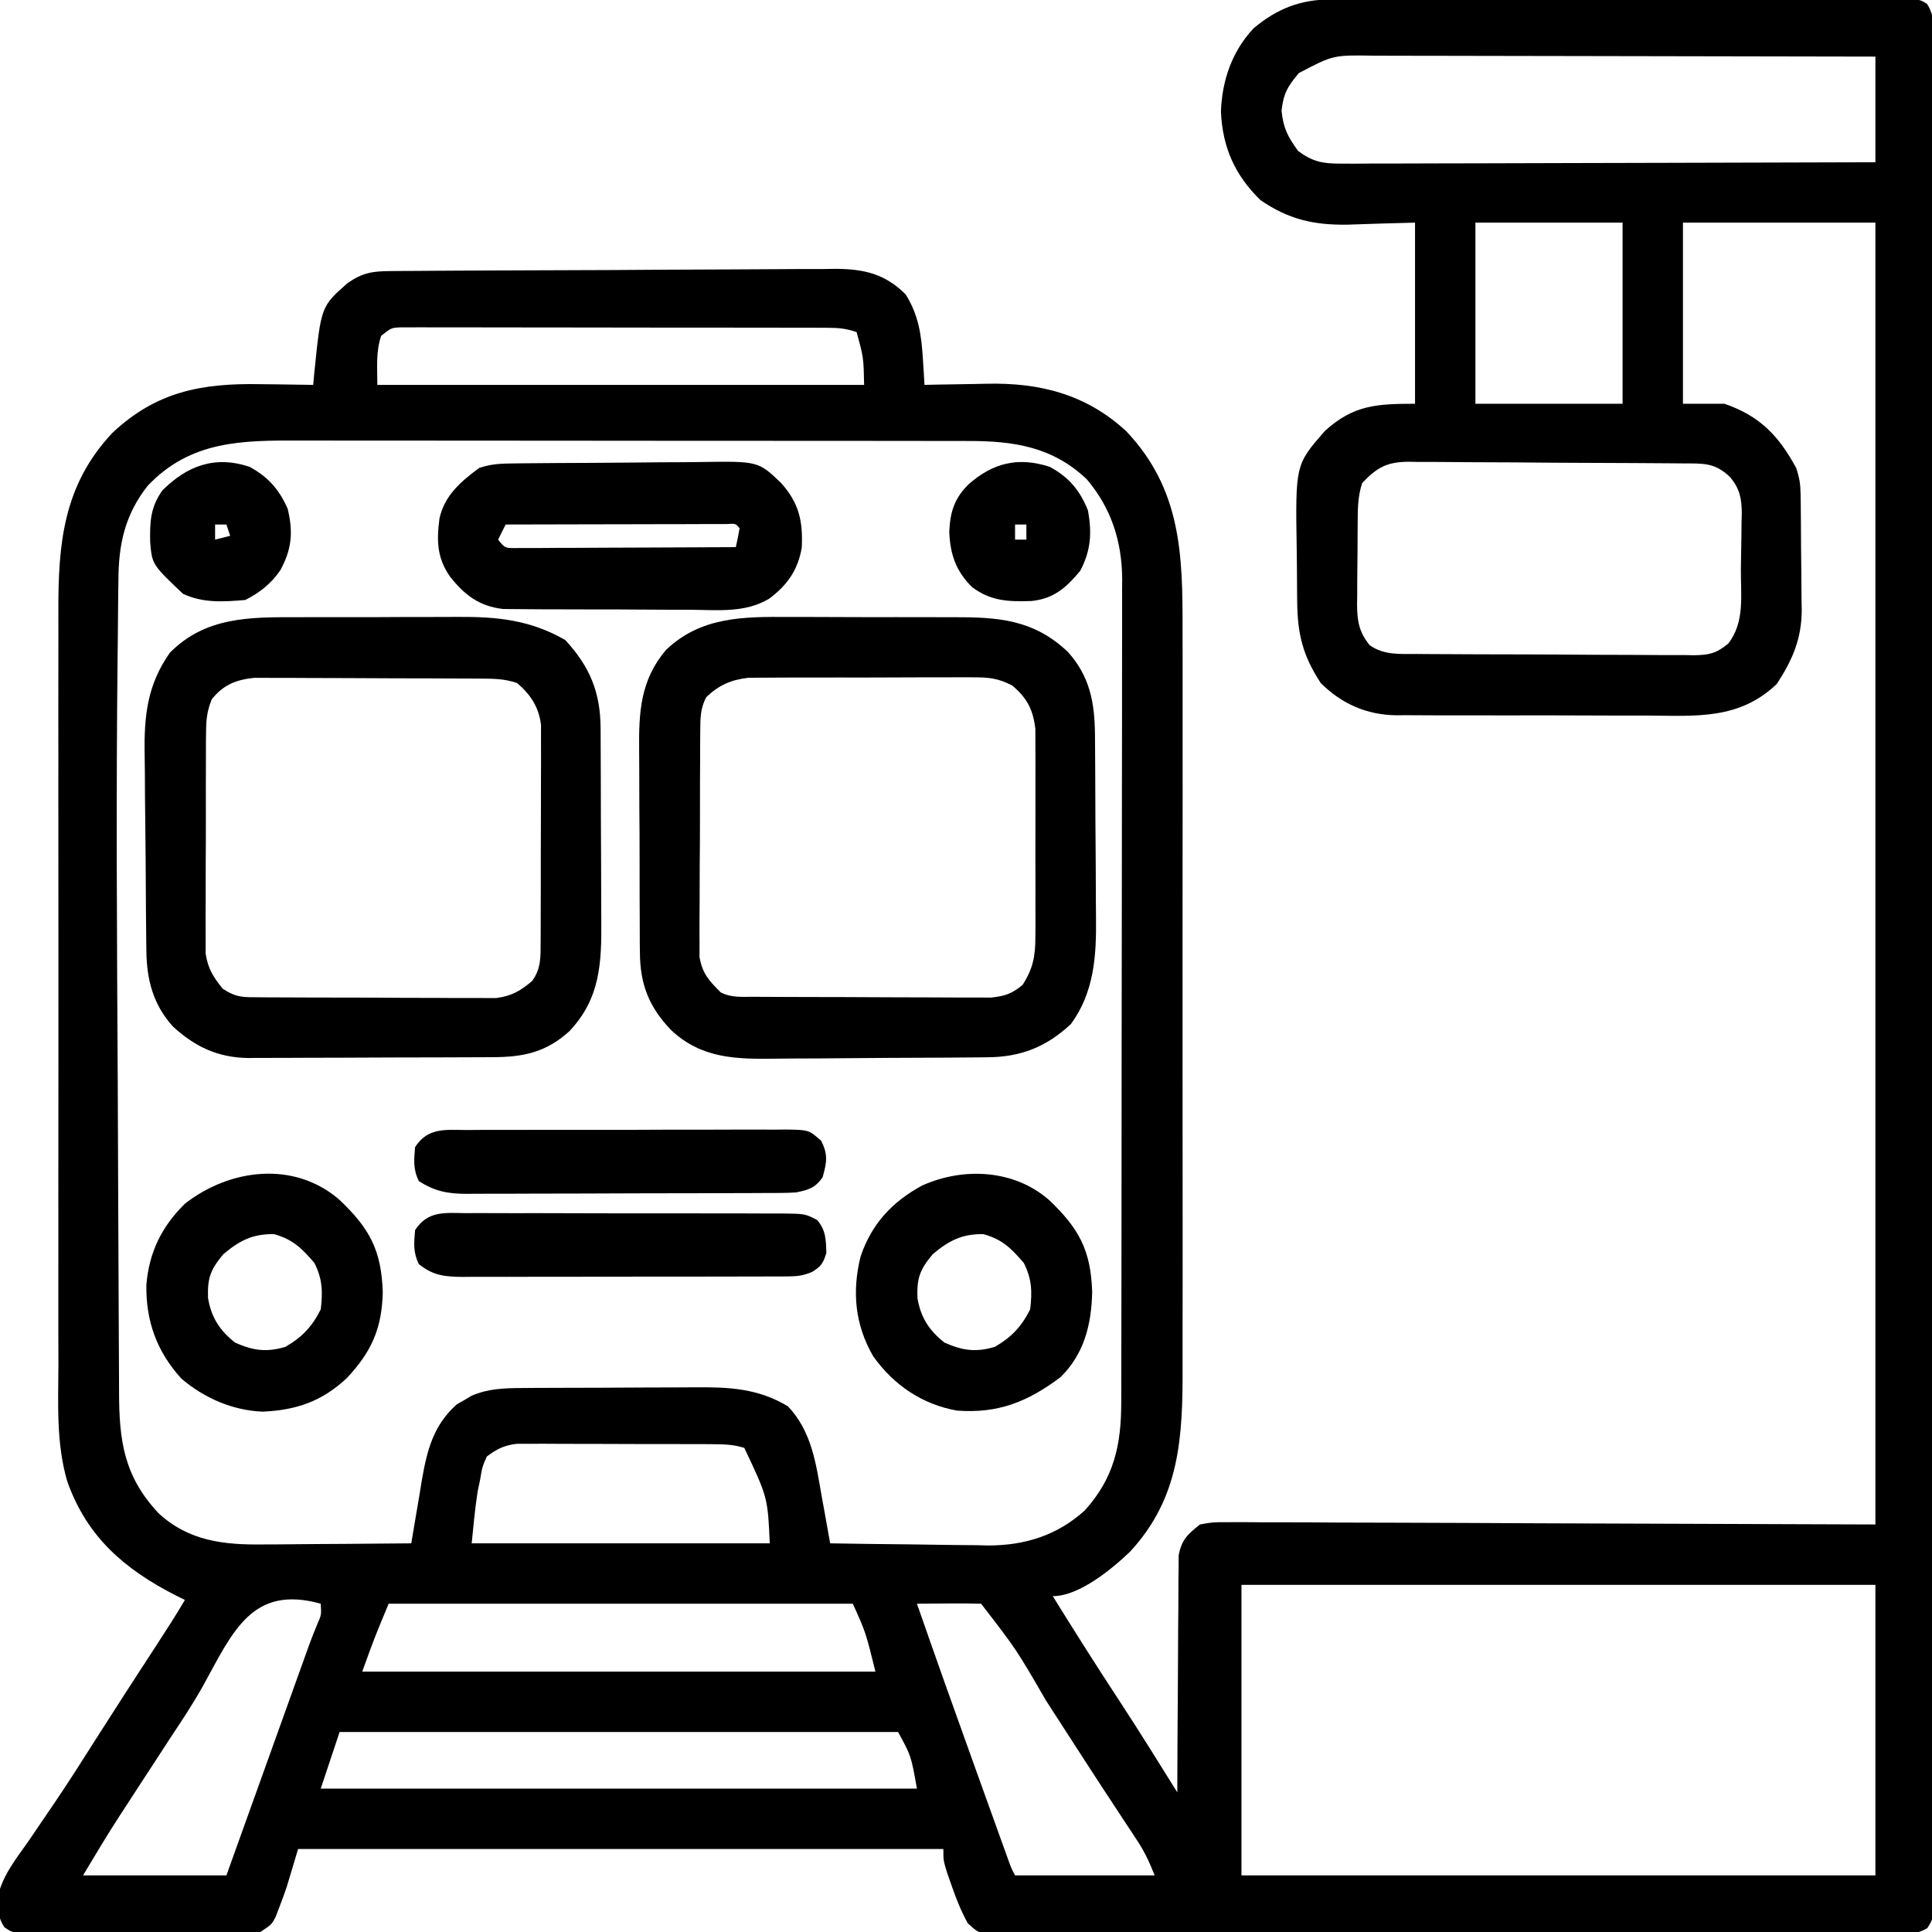
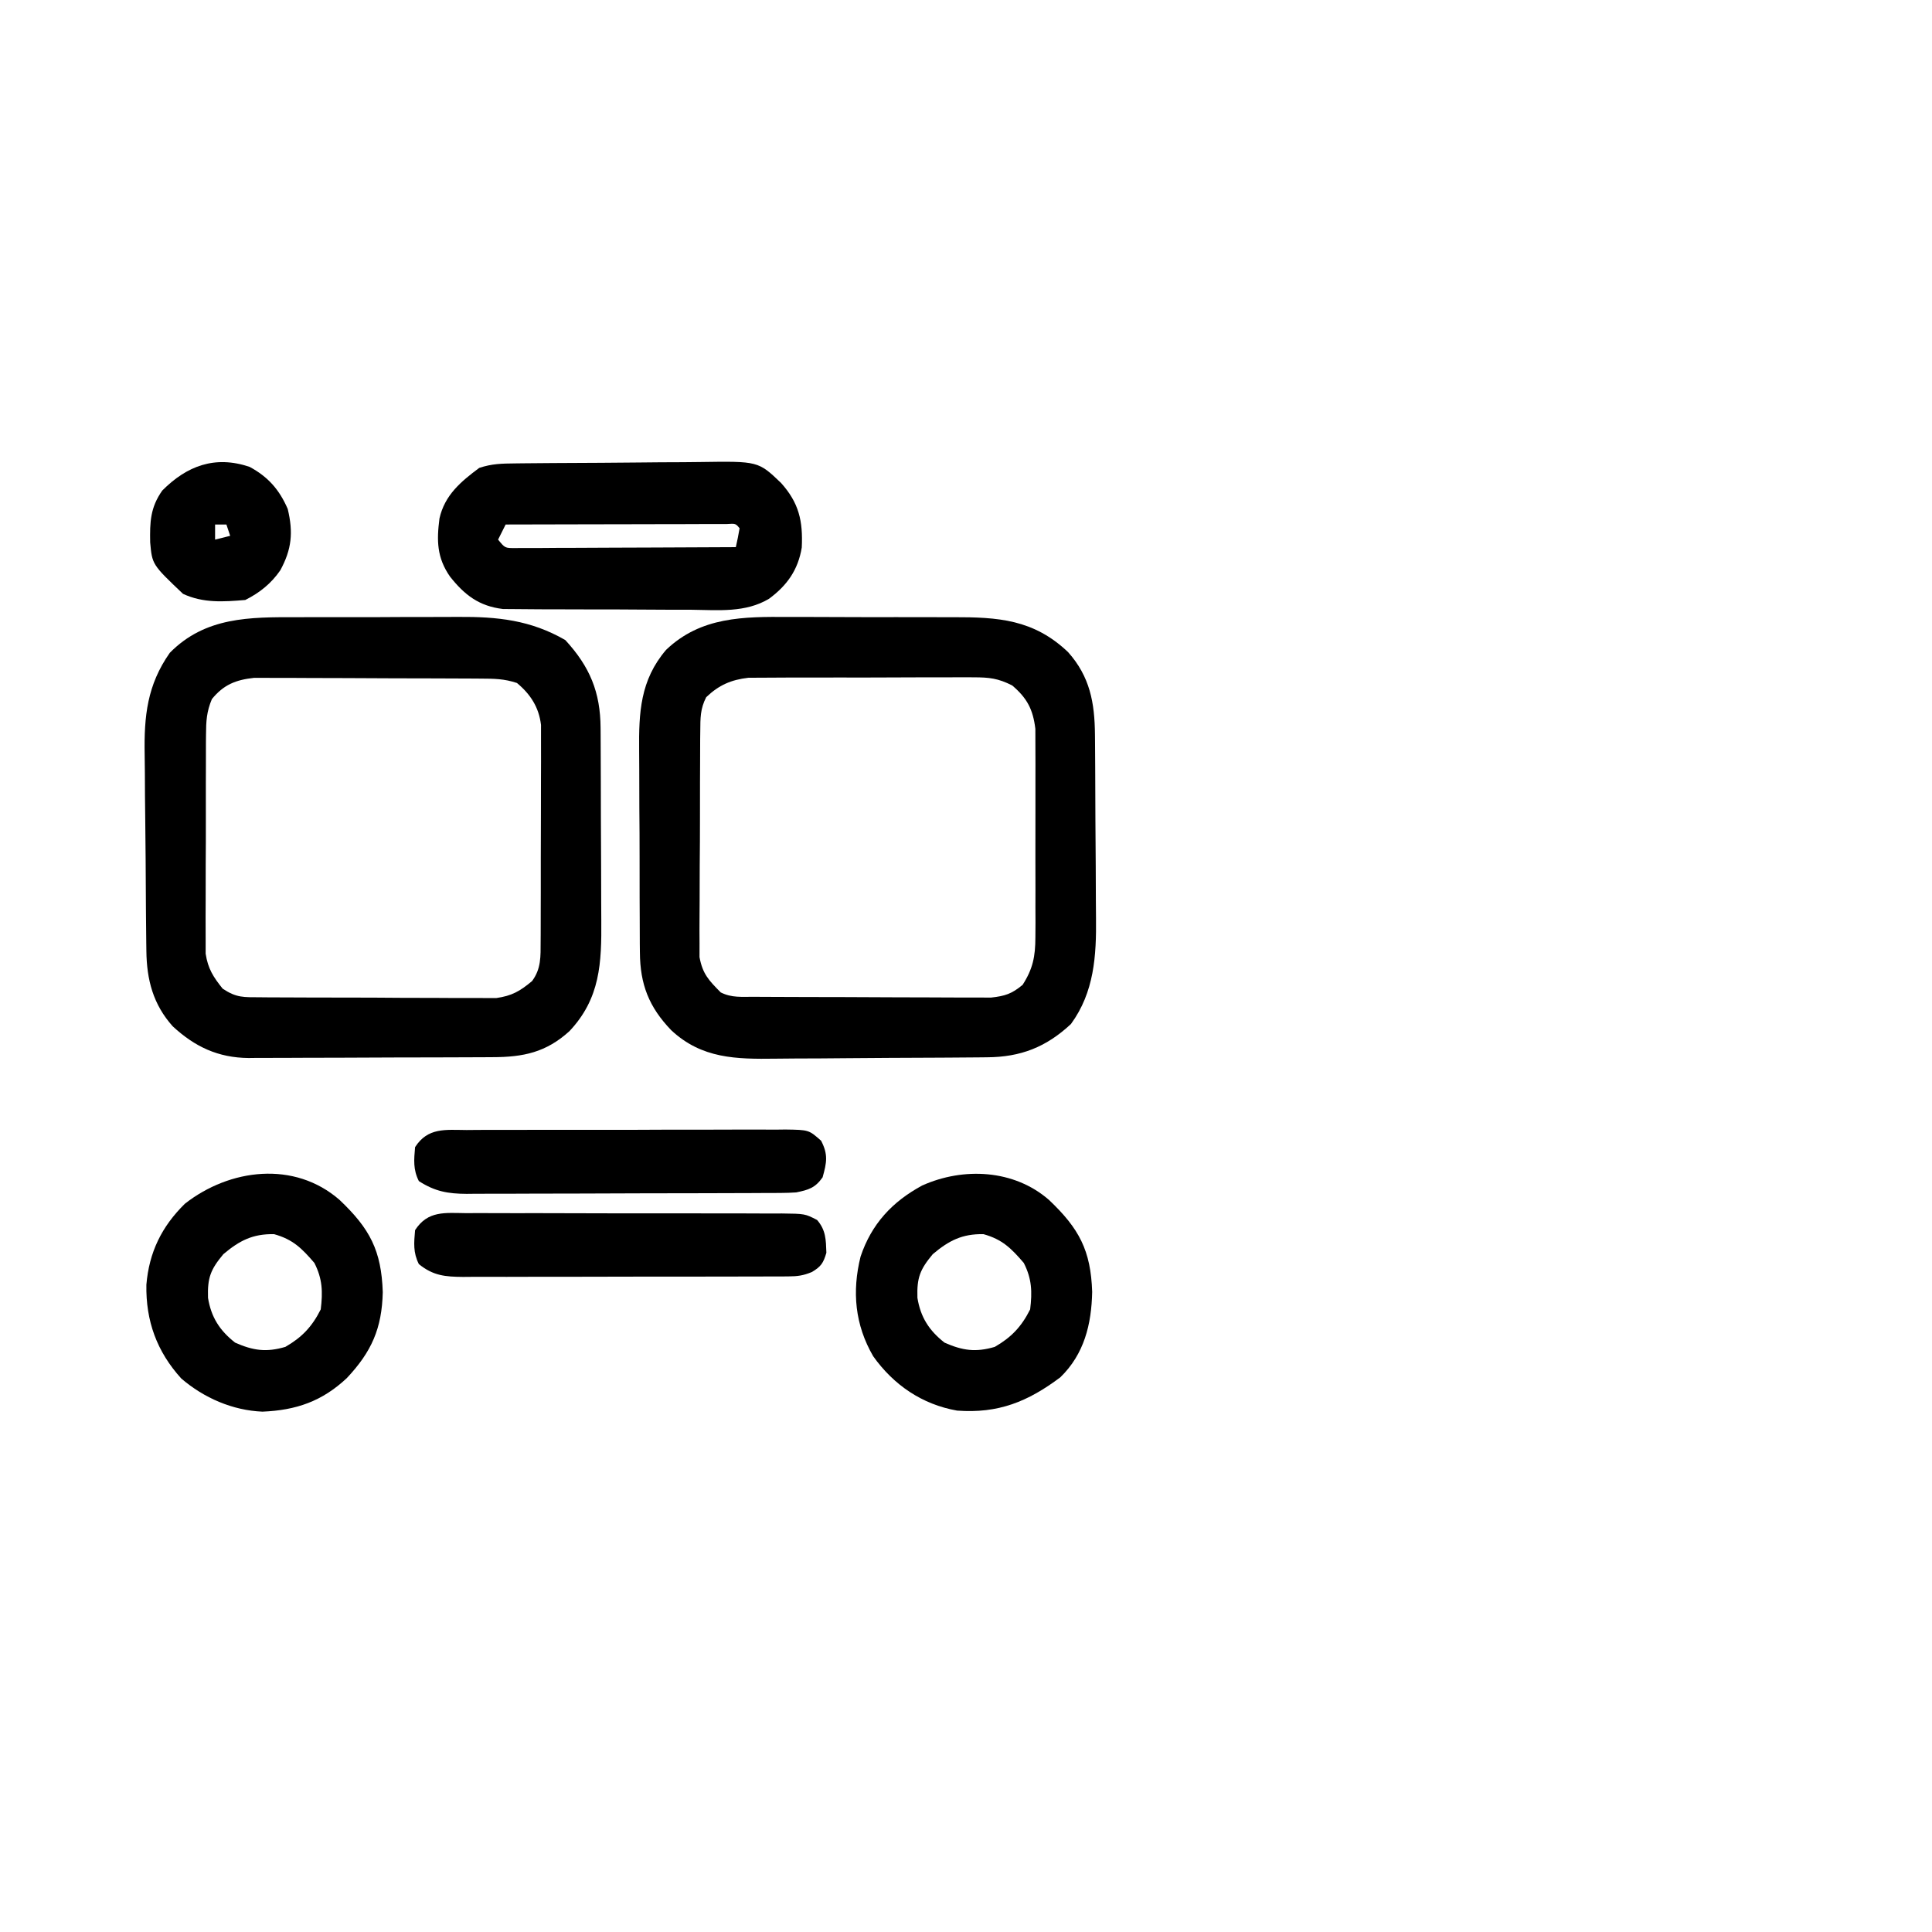
<svg xmlns="http://www.w3.org/2000/svg" version="1.1" width="512" height="512">
-   <path d="M0 0 C0.666 -0.003 1.332 -0.006 2.018 -0.009 C4.255 -0.018 6.491 -0.019 8.727 -0.021 C10.329 -0.025 11.93 -0.03 13.532 -0.036 C17.885 -0.049 22.238 -0.055 26.591 -0.06 C29.309 -0.063 32.027 -0.067 34.745 -0.071 C43.243 -0.085 51.742 -0.095 60.241 -0.098 C70.061 -0.103 79.881 -0.121 89.702 -0.149 C97.287 -0.171 104.873 -0.181 112.459 -0.182 C116.992 -0.184 121.525 -0.189 126.059 -0.207 C130.32 -0.224 134.582 -0.226 138.843 -0.217 C140.41 -0.216 141.976 -0.221 143.542 -0.231 C145.676 -0.243 147.809 -0.238 149.943 -0.227 C151.138 -0.229 152.333 -0.23 153.565 -0.231 C156.471 0.14 156.471 0.14 158.129 1.147 C160.265 4.319 159.881 7.709 159.849 11.404 C159.855 12.689 159.855 12.689 159.862 14 C159.873 16.897 159.863 19.794 159.852 22.691 C159.856 24.778 159.86 26.866 159.866 28.954 C159.879 34.71 159.873 40.467 159.863 46.223 C159.857 52.424 159.867 58.624 159.875 64.825 C159.888 76.276 159.887 87.728 159.879 99.179 C159.871 109.757 159.869 120.335 159.873 130.912 C159.873 131.964 159.873 131.964 159.873 133.036 C159.874 135.881 159.875 138.726 159.876 141.57 C159.886 168.273 159.877 194.975 159.861 221.677 C159.847 245.415 159.848 269.154 159.862 292.892 C159.878 319.545 159.885 346.197 159.876 372.85 C159.875 375.689 159.874 378.529 159.873 381.369 C159.872 382.417 159.872 382.417 159.872 383.487 C159.869 394.06 159.873 404.633 159.88 415.206 C159.889 427.224 159.886 439.242 159.87 451.26 C159.862 457.397 159.859 463.534 159.869 469.671 C159.878 475.282 159.873 480.892 159.857 486.503 C159.854 488.54 159.856 490.577 159.863 492.614 C159.872 495.368 159.863 498.123 159.849 500.877 C159.859 502.082 159.859 502.082 159.87 503.311 C159.816 508.594 159.816 508.594 158.214 511.133 C156.057 512.38 154.699 512.518 152.209 512.524 C151.335 512.533 150.46 512.542 149.559 512.551 C148.118 512.543 148.118 512.543 146.646 512.535 C145.626 512.541 144.605 512.547 143.554 512.553 C140.117 512.57 136.681 512.565 133.245 512.56 C130.788 512.568 128.331 512.576 125.874 512.586 C119.883 512.606 113.893 512.612 107.902 512.61 C103.034 512.609 98.165 512.612 93.297 512.62 C91.896 512.622 90.495 512.624 89.093 512.626 C88.047 512.628 88.047 512.628 86.98 512.629 C73.786 512.648 60.591 512.647 47.396 512.64 C35.319 512.635 23.243 512.656 11.166 512.689 C-1.228 512.722 -13.622 512.738 -26.016 512.733 C-32.977 512.731 -39.938 512.736 -46.898 512.761 C-53.443 512.784 -59.987 512.781 -66.531 512.761 C-68.937 512.757 -71.343 512.763 -73.748 512.777 C-77.025 512.795 -80.3 512.782 -83.577 512.762 C-84.536 512.774 -85.495 512.787 -86.483 512.8 C-92.905 512.713 -92.905 512.713 -96.058 509.817 C-97.813 506.622 -99.093 503.463 -100.279 500.015 C-100.921 498.186 -100.921 498.186 -101.576 496.32 C-102.529 493.14 -102.529 493.14 -102.529 490.14 C-158.959 490.14 -215.389 490.14 -273.529 490.14 C-274.519 493.44 -275.509 496.74 -276.529 500.14 C-277.162 501.985 -277.82 503.823 -278.529 505.64 C-278.993 506.862 -278.993 506.862 -279.466 508.109 C-280.529 510.14 -280.529 510.14 -283.529 512.14 C-286.375 512.401 -286.375 512.401 -289.88 512.415 C-291.192 512.425 -292.503 512.434 -293.854 512.444 C-295.287 512.444 -296.721 512.443 -298.154 512.441 C-299.622 512.445 -301.09 512.449 -302.558 512.454 C-305.635 512.462 -308.712 512.461 -311.788 512.456 C-315.733 512.45 -319.677 512.467 -323.622 512.49 C-326.653 512.505 -329.685 512.506 -332.717 512.503 C-334.171 512.503 -335.626 512.509 -337.08 512.519 C-339.113 512.531 -341.145 512.522 -343.177 512.513 C-344.912 512.514 -344.912 512.514 -346.682 512.515 C-349.529 512.14 -349.529 512.14 -351.385 510.863 C-353.09 508.296 -353.207 505.8 -353.095 502.781 C-351.896 497.193 -348.26 492.748 -345.029 488.14 C-344.252 487 -343.478 485.858 -342.705 484.714 C-341.11 482.352 -339.506 479.996 -337.898 477.643 C-334.238 472.262 -330.764 466.761 -327.279 461.265 C-321.766 452.619 -316.211 444.001 -310.6 435.418 C-308.172 431.698 -305.776 427.975 -303.529 424.14 C-304.363 423.728 -305.197 423.315 -306.056 422.89 C-319.539 415.971 -329.45 407.495 -334.696 392.751 C-337.682 382.584 -337.087 372.069 -337.046 361.564 C-337.052 359.189 -337.059 356.814 -337.068 354.44 C-337.086 348.02 -337.079 341.601 -337.066 335.182 C-337.059 331.165 -337.06 327.149 -337.064 323.133 C-337.065 322.464 -337.065 321.795 -337.066 321.106 C-337.067 319.747 -337.068 318.387 -337.07 317.028 C-337.081 304.313 -337.068 291.598 -337.046 278.883 C-337.029 267.998 -337.032 257.113 -337.05 246.228 C-337.072 233.555 -337.08 220.883 -337.068 208.21 C-337.066 206.856 -337.065 205.502 -337.064 204.148 C-337.063 203.482 -337.063 202.816 -337.062 202.13 C-337.059 197.46 -337.065 192.79 -337.074 188.12 C-337.085 181.823 -337.077 175.526 -337.054 169.229 C-337.049 166.925 -337.05 164.621 -337.059 162.317 C-337.122 144.226 -335.776 128.753 -322.779 114.89 C-311.075 103.876 -299.049 101.65 -283.404 101.953 C-282.052 101.968 -280.701 101.982 -279.349 101.994 C-276.075 102.029 -272.802 102.078 -269.529 102.14 C-269.431 101.078 -269.333 100.016 -269.232 98.922 C-267.447 81.37 -267.447 81.37 -260.466 75.203 C-256.527 72.437 -253.874 72.013 -249.179 71.98 C-248.069 71.97 -246.959 71.96 -245.815 71.949 C-244.596 71.944 -243.378 71.938 -242.122 71.932 C-240.839 71.922 -239.556 71.912 -238.233 71.902 C-233.975 71.871 -229.717 71.85 -225.458 71.832 C-224.733 71.829 -224.008 71.825 -223.261 71.822 C-216.416 71.791 -209.571 71.764 -202.725 71.747 C-193.982 71.726 -185.239 71.684 -176.496 71.614 C-170.343 71.567 -164.189 71.542 -158.035 71.535 C-154.363 71.53 -150.691 71.515 -147.02 71.475 C-142.917 71.432 -138.815 71.436 -134.712 71.443 C-132.902 71.413 -132.902 71.413 -131.055 71.383 C-123.486 71.448 -118.044 72.694 -112.529 78.14 C-109.053 83.69 -108.33 89.011 -107.935 95.484 C-107.816 97.359 -107.816 97.359 -107.695 99.271 C-107.64 100.218 -107.585 101.165 -107.529 102.14 C-106.678 102.119 -105.826 102.099 -104.949 102.077 C-101.738 102.008 -98.527 101.958 -95.316 101.921 C-93.936 101.901 -92.556 101.874 -91.176 101.839 C-77.035 101.489 -64.703 104.605 -54.079 114.398 C-39.505 129.768 -39.081 147.064 -39.141 167.144 C-39.136 169.47 -39.131 171.795 -39.125 174.121 C-39.111 180.41 -39.116 186.699 -39.126 192.988 C-39.133 198.916 -39.127 204.844 -39.123 210.771 C-39.114 223.228 -39.124 235.685 -39.14 248.142 C-39.154 258.806 -39.151 269.47 -39.138 280.134 C-39.121 292.548 -39.115 304.962 -39.124 317.375 C-39.129 323.936 -39.13 330.496 -39.12 337.056 C-39.111 343.226 -39.117 349.396 -39.134 355.566 C-39.138 357.823 -39.137 360.08 -39.131 362.337 C-39.081 380.871 -39.787 397.071 -53.091 411.39 C-57.909 415.981 -66.535 423.14 -73.529 423.14 C-67.645 432.65 -61.661 442.084 -55.524 451.432 C-50.403 459.258 -45.469 467.2 -40.529 475.14 C-40.527 473.917 -40.527 473.917 -40.524 472.668 C-40.507 464.973 -40.465 457.279 -40.397 449.584 C-40.362 445.628 -40.337 441.672 -40.333 437.716 C-40.329 433.896 -40.3 430.078 -40.255 426.259 C-40.242 424.803 -40.238 423.348 -40.243 421.892 C-40.247 419.849 -40.221 417.809 -40.188 415.767 C-40.181 414.605 -40.175 413.444 -40.168 412.247 C-39.314 408.096 -37.815 406.776 -34.529 404.14 C-31.118 403.525 -31.118 403.525 -27.132 403.539 C-26.398 403.535 -25.665 403.531 -24.909 403.526 C-22.449 403.518 -19.99 403.546 -17.529 403.573 C-15.737 403.574 -13.944 403.574 -12.151 403.571 C-7.351 403.57 -2.551 403.599 2.25 403.634 C6.754 403.663 11.259 403.664 15.764 403.667 C28.937 403.694 42.11 403.763 55.284 403.828 C99.432 403.983 99.432 403.983 144.471 404.14 C144.471 290.29 144.471 176.44 144.471 59.14 C127.641 59.14 110.811 59.14 93.471 59.14 C93.471 74.98 93.471 90.82 93.471 107.14 C97.101 107.14 100.731 107.14 104.471 107.14 C113.828 110.379 118.79 115.533 123.471 124.14 C124.366 126.825 124.61 128.435 124.648 131.194 C124.661 132.005 124.674 132.817 124.687 133.653 C124.698 134.966 124.698 134.966 124.71 136.305 C124.718 137.211 124.726 138.118 124.734 139.052 C124.748 140.973 124.759 142.895 124.766 144.817 C124.778 146.772 124.798 148.727 124.828 150.682 C124.871 153.515 124.887 156.346 124.897 159.18 C124.915 160.042 124.932 160.905 124.95 161.794 C124.923 169.446 122.497 175.042 118.346 181.39 C108.373 190.93 96.966 189.862 83.995 189.769 C81.898 189.77 79.802 189.773 77.705 189.777 C73.326 189.78 68.947 189.765 64.568 189.737 C58.968 189.703 53.369 189.709 47.77 189.728 C43.446 189.739 39.122 189.73 34.798 189.715 C32.734 189.709 30.669 189.71 28.605 189.716 C25.717 189.722 22.83 189.701 19.942 189.674 C18.676 189.684 18.676 189.684 17.384 189.694 C9.633 189.57 2.991 186.66 -2.529 181.14 C-7.341 173.766 -8.688 168.124 -8.767 159.351 C-8.775 158.493 -8.783 157.634 -8.791 156.75 C-8.805 154.933 -8.816 153.115 -8.824 151.298 C-8.835 149.454 -8.856 147.609 -8.885 145.765 C-9.246 123.278 -9.246 123.278 -1.341 114.265 C6.145 107.542 12.086 107.14 22.471 107.14 C22.471 91.3 22.471 75.46 22.471 59.14 C13.467 59.376 13.467 59.376 4.464 59.681 C-4.447 59.797 -11.134 58.259 -18.529 53.14 C-25.3 46.517 -28.538 39.188 -28.966 29.765 C-28.7 21.503 -26.03 13.711 -20.31 7.64 C-14.187 2.484 -7.948 0.02 0 0 Z M-8.341 19.515 C-11.288 23.052 -12.383 24.85 -12.904 29.453 C-12.422 34.192 -11.291 36.259 -8.529 40.14 C-4.723 42.976 -2.012 43.513 2.691 43.501 C3.943 43.505 5.196 43.509 6.486 43.514 C7.865 43.503 9.245 43.492 10.625 43.481 C12.084 43.48 13.543 43.481 15.001 43.482 C18.956 43.483 22.91 43.466 26.864 43.445 C30.998 43.426 35.133 43.424 39.268 43.421 C47.095 43.411 54.921 43.387 62.748 43.356 C71.66 43.323 80.571 43.306 89.483 43.291 C107.813 43.26 126.142 43.205 144.471 43.14 C144.471 33.9 144.471 24.66 144.471 15.14 C125.947 15.095 107.423 15.058 88.899 15.037 C80.298 15.027 71.697 15.012 63.096 14.99 C55.598 14.97 48.1 14.957 40.602 14.952 C36.633 14.95 32.664 14.944 28.694 14.929 C24.956 14.915 21.217 14.911 17.478 14.914 C15.458 14.913 13.438 14.903 11.417 14.892 C0.78 14.722 0.78 14.722 -8.341 19.515 Z M38.471 59.14 C38.471 74.98 38.471 90.82 38.471 107.14 C51.341 107.14 64.211 107.14 77.471 107.14 C77.471 91.3 77.471 75.46 77.471 59.14 C64.601 59.14 51.731 59.14 38.471 59.14 Z M-251.529 89.14 C-252.951 93.538 -252.529 97.361 -252.529 102.14 C-209.959 102.14 -167.389 102.14 -123.529 102.14 C-123.67 94.9 -123.67 94.9 -125.529 88.14 C-128.468 87.161 -130.363 87.013 -133.425 87.007 C-134.939 87 -134.939 87 -136.484 86.994 C-138.144 86.994 -138.144 86.994 -139.837 86.995 C-141.003 86.992 -142.169 86.988 -143.371 86.985 C-147.236 86.975 -151.101 86.974 -154.966 86.972 C-156.968 86.97 -158.971 86.968 -160.973 86.965 C-167.269 86.957 -173.564 86.954 -179.86 86.955 C-186.358 86.956 -192.855 86.945 -199.353 86.929 C-204.93 86.916 -210.507 86.911 -216.084 86.912 C-219.416 86.912 -222.748 86.908 -226.08 86.898 C-229.793 86.889 -233.507 86.891 -237.22 86.898 C-238.327 86.892 -239.433 86.886 -240.573 86.88 C-242.088 86.887 -242.088 86.887 -243.632 86.893 C-244.95 86.892 -244.95 86.892 -246.294 86.892 C-248.814 86.999 -248.814 86.999 -251.529 89.14 Z M-313.404 128.89 C-319.427 136.541 -321.127 144.406 -321.147 153.966 C-321.164 155.027 -321.181 156.089 -321.199 157.183 C-321.251 160.769 -321.273 164.355 -321.294 167.941 C-321.315 169.89 -321.337 171.838 -321.359 173.786 C-321.789 211.561 -321.532 249.346 -321.325 287.122 C-321.281 295.409 -321.253 303.696 -321.228 311.983 C-321.203 320.091 -321.166 328.2 -321.121 336.308 C-321.094 341.101 -321.072 345.894 -321.062 350.688 C-321.052 355.148 -321.028 359.608 -320.993 364.068 C-320.982 365.694 -320.977 367.321 -320.977 368.948 C-320.974 381.917 -319.688 391.373 -310.529 401.14 C-302.465 408.61 -293.083 409.587 -282.494 409.433 C-281.374 409.429 -280.255 409.425 -279.102 409.421 C-275.556 409.404 -272.011 409.366 -268.466 409.328 C-266.05 409.313 -263.634 409.299 -261.218 409.287 C-255.321 409.254 -249.425 409.204 -243.529 409.14 C-243.403 408.364 -243.278 407.588 -243.149 406.789 C-242.565 403.236 -241.953 399.689 -241.341 396.14 C-241.145 394.92 -240.948 393.699 -240.745 392.441 C-239.335 384.413 -237.696 377.858 -231.466 372.301 C-230.827 371.938 -230.187 371.576 -229.529 371.203 C-228.57 370.633 -228.57 370.633 -227.591 370.051 C-223.221 368.122 -218.86 368.008 -214.137 367.979 C-212.865 367.97 -211.593 367.96 -210.283 367.95 C-208.901 367.945 -207.52 367.941 -206.138 367.937 C-205.086 367.933 -205.086 367.933 -204.013 367.929 C-200.3 367.914 -196.588 367.905 -192.875 367.9 C-189.061 367.895 -185.247 367.871 -181.434 367.842 C-178.482 367.824 -175.531 367.818 -172.58 367.817 C-171.175 367.814 -169.77 367.806 -168.365 367.793 C-159.267 367.713 -151.627 368.081 -143.716 372.828 C-137.414 379.49 -136.301 387.928 -134.779 396.64 C-134.558 397.844 -134.338 399.048 -134.111 400.289 C-133.572 403.238 -133.045 406.188 -132.529 409.14 C-125.485 409.268 -118.442 409.355 -111.398 409.415 C-109.007 409.44 -106.615 409.474 -104.224 409.518 C-100.768 409.579 -97.313 409.607 -93.857 409.629 C-92.803 409.655 -91.75 409.68 -90.664 409.707 C-80.96 409.711 -72.371 407.046 -65.091 400.453 C-57.245 391.822 -55.377 382.949 -55.388 371.685 C-55.385 370.728 -55.382 369.771 -55.379 368.785 C-55.371 365.577 -55.369 362.368 -55.368 359.159 C-55.363 356.859 -55.358 354.56 -55.353 352.26 C-55.339 346.01 -55.333 339.76 -55.328 333.509 C-55.326 329.604 -55.321 325.698 -55.317 321.793 C-55.305 310.971 -55.295 300.149 -55.291 289.327 C-55.291 288.635 -55.291 287.943 -55.29 287.23 C-55.29 286.536 -55.29 285.842 -55.29 285.127 C-55.289 283.721 -55.289 282.316 -55.288 280.91 C-55.288 280.212 -55.288 279.515 -55.288 278.797 C-55.284 267.503 -55.266 256.21 -55.243 244.917 C-55.219 233.312 -55.207 221.706 -55.206 210.101 C-55.205 203.589 -55.199 197.078 -55.181 190.566 C-55.164 184.439 -55.162 178.312 -55.171 172.184 C-55.172 169.939 -55.168 167.694 -55.158 165.448 C-55.145 162.376 -55.151 159.304 -55.161 156.231 C-55.153 155.349 -55.145 154.467 -55.137 153.559 C-55.216 143.577 -58.033 134.795 -64.529 127.14 C-73.581 118.557 -83.816 116.982 -95.972 117.007 C-96.796 117.004 -97.619 117.002 -98.468 117 C-101.215 116.994 -103.961 116.994 -106.708 116.995 C-108.683 116.992 -110.658 116.989 -112.632 116.985 C-117.988 116.976 -123.343 116.974 -128.699 116.973 C-132.047 116.972 -135.396 116.97 -138.744 116.968 C-150.433 116.958 -162.122 116.954 -173.811 116.955 C-184.695 116.956 -195.579 116.945 -206.463 116.929 C-215.818 116.916 -225.173 116.911 -234.528 116.912 C-240.11 116.912 -245.693 116.909 -251.276 116.898 C-256.528 116.889 -261.78 116.889 -267.033 116.896 C-268.955 116.897 -270.878 116.895 -272.801 116.889 C-288.335 116.843 -301.958 116.834 -313.404 128.89 Z M8.471 128.14 C7.261 131.772 7.29 135.131 7.268 138.914 C7.262 139.675 7.257 140.435 7.251 141.219 C7.241 142.828 7.235 144.437 7.231 146.046 C7.221 148.5 7.19 150.952 7.159 153.406 C7.152 154.971 7.147 156.536 7.143 158.101 C7.131 158.832 7.118 159.562 7.106 160.315 C7.125 164.767 7.634 167.658 10.471 171.14 C14.257 173.809 18.479 173.443 22.924 173.447 C24.2 173.459 24.2 173.459 25.503 173.472 C28.314 173.496 31.125 173.505 33.936 173.512 C35.891 173.521 37.847 173.53 39.802 173.539 C43.9 173.555 47.998 173.563 52.096 173.566 C57.347 173.571 62.596 173.609 67.847 173.655 C71.885 173.684 75.923 173.692 79.961 173.693 C81.896 173.697 83.832 173.709 85.768 173.73 C88.475 173.757 91.181 173.752 93.889 173.74 C94.688 173.755 95.486 173.769 96.309 173.785 C100.398 173.731 102.227 173.339 105.445 170.728 C109.93 165.001 108.771 157.937 108.821 150.938 C108.838 149.247 108.865 147.555 108.903 145.864 C108.958 143.419 108.98 140.976 108.995 138.531 C109.029 137.406 109.029 137.406 109.063 136.258 C109.048 132.28 108.536 129.733 106.064 126.679 C101.953 122.654 98.854 122.977 93.353 122.948 C92.514 122.939 91.675 122.931 90.81 122.923 C88.025 122.898 85.241 122.881 82.456 122.867 C81.505 122.862 80.555 122.856 79.575 122.851 C74.543 122.824 69.512 122.805 64.48 122.79 C59.283 122.774 54.087 122.729 48.891 122.678 C44.895 122.644 40.899 122.633 36.903 122.627 C34.987 122.62 33.072 122.605 31.157 122.581 C28.473 122.55 25.791 122.55 23.107 122.557 C22.318 122.541 21.529 122.524 20.717 122.507 C14.989 122.572 12.434 123.976 8.471 128.14 Z M-223.529 386.14 C-224.748 388.952 -224.748 388.952 -225.279 392.203 C-225.5 393.266 -225.722 394.33 -225.951 395.426 C-226.658 399.973 -227.071 404.561 -227.529 409.14 C-201.459 409.14 -175.389 409.14 -148.529 409.14 C-149.093 396.914 -149.093 396.914 -155.28 383.845 C-158.106 382.959 -160.539 382.879 -163.503 382.866 C-164.708 382.856 -165.913 382.847 -167.154 382.837 C-168.452 382.838 -169.75 382.839 -171.087 382.84 C-172.437 382.836 -173.787 382.831 -175.137 382.827 C-177.964 382.819 -180.791 382.819 -183.618 382.825 C-187.234 382.831 -190.849 382.814 -194.465 382.79 C-197.252 382.776 -200.04 382.775 -202.827 382.778 C-204.806 382.777 -206.785 382.763 -208.764 382.749 C-209.972 382.755 -211.18 382.762 -212.425 382.768 C-213.485 382.767 -214.546 382.767 -215.639 382.766 C-218.977 383.198 -220.853 384.122 -223.529 386.14 Z M-23.529 420.14 C-23.529 445.55 -23.529 470.96 -23.529 497.14 C31.911 497.14 87.351 497.14 144.471 497.14 C144.471 471.73 144.471 446.32 144.471 420.14 C89.031 420.14 33.591 420.14 -23.529 420.14 Z M-298.665 446.814 C-301.333 451.576 -304.316 456.1 -307.341 460.64 C-308.392 462.251 -309.442 463.863 -310.49 465.476 C-312.012 467.813 -313.534 470.149 -315.057 472.485 C-316.528 474.744 -317.998 477.005 -319.466 479.265 C-319.891 479.916 -320.315 480.566 -320.753 481.236 C-324.149 486.469 -327.312 491.78 -330.529 497.14 C-317.989 497.14 -305.449 497.14 -292.529 497.14 C-290.073 490.297 -290.073 490.297 -287.568 483.316 C-286.529 480.422 -285.49 477.528 -284.451 474.635 C-282.802 470.044 -281.153 465.453 -279.506 460.861 C-278.178 457.159 -276.849 453.457 -275.519 449.754 C-275.012 448.344 -274.506 446.933 -274 445.522 C-273.29 443.542 -272.578 441.562 -271.867 439.583 C-271.261 437.894 -271.261 437.894 -270.642 436.171 C-269.933 434.24 -269.183 432.321 -268.383 430.425 C-267.354 428.079 -267.354 428.079 -267.529 425.14 C-285.684 420.085 -290.79 432.462 -298.665 446.814 Z M-249.529 425.14 C-253.249 434.058 -253.249 434.058 -256.529 443.14 C-211.649 443.14 -166.769 443.14 -120.529 443.14 C-123.114 432.663 -123.114 432.663 -126.529 425.14 C-167.119 425.14 -207.709 425.14 -249.529 425.14 Z M-109.529 425.14 C-104.562 439.426 -99.491 453.672 -94.365 467.902 C-93.133 471.323 -91.903 474.745 -90.673 478.168 C-89.888 480.349 -89.103 482.53 -88.318 484.711 C-87.951 485.731 -87.585 486.752 -87.207 487.804 C-86.869 488.74 -86.531 489.676 -86.183 490.641 C-85.887 491.464 -85.591 492.288 -85.285 493.136 C-84.557 495.17 -84.557 495.17 -83.529 497.14 C-71.319 497.14 -59.109 497.14 -46.529 497.14 C-47.968 493.542 -49.116 491.004 -51.181 487.875 C-51.705 487.076 -52.228 486.277 -52.767 485.454 C-53.328 484.608 -53.889 483.762 -54.466 482.89 C-55.65 481.087 -56.834 479.284 -58.017 477.48 C-58.609 476.58 -59.202 475.68 -59.812 474.753 C-62.279 470.999 -64.717 467.227 -67.154 463.453 C-68.048 462.07 -68.943 460.687 -69.837 459.305 C-71.685 456.446 -73.531 453.587 -75.376 450.726 C-83.158 437.274 -83.158 437.274 -92.529 425.14 C-95.393 425.067 -98.228 425.048 -101.091 425.078 C-102.596 425.089 -104.101 425.101 -105.607 425.111 C-106.901 425.121 -108.195 425.131 -109.529 425.14 Z M-262.529 459.14 C-264.179 464.09 -265.829 469.04 -267.529 474.14 C-215.389 474.14 -163.249 474.14 -109.529 474.14 C-111.084 465.423 -111.084 465.423 -114.529 459.14 C-163.369 459.14 -212.209 459.14 -262.529 459.14 Z " fill="#000000" transform="translate(352.529,-0.14)" />
  <path d="M0 0 C1.62 -0.005 3.24 -0.01 4.86 -0.016 C8.244 -0.025 11.627 -0.022 15.011 -0.012 C19.32 -0.001 23.629 -0.021 27.938 -0.05 C31.281 -0.069 34.623 -0.068 37.966 -0.063 C39.553 -0.063 41.14 -0.069 42.728 -0.081 C53.124 -0.151 61.934 0.744 71.133 6.059 C77.644 13.128 80.429 19.875 80.481 29.354 C80.489 30.387 80.489 30.387 80.496 31.44 C80.511 33.713 80.518 35.985 80.523 38.258 C80.529 39.845 80.535 41.432 80.541 43.019 C80.551 46.347 80.557 49.675 80.561 53.003 C80.566 57.248 80.59 61.493 80.619 65.739 C80.637 69.019 80.642 72.298 80.644 75.578 C80.647 77.142 80.655 78.706 80.668 80.27 C80.757 91.617 80.42 101.007 72.223 109.707 C66.012 115.344 59.996 116.582 51.833 116.595 C51.084 116.6 50.336 116.605 49.565 116.61 C47.093 116.624 44.621 116.631 42.148 116.637 C40.425 116.642 38.701 116.648 36.977 116.654 C33.362 116.664 29.747 116.67 26.133 116.674 C21.515 116.679 16.898 116.703 12.28 116.732 C8.718 116.75 5.156 116.756 1.594 116.757 C-0.108 116.76 -1.809 116.768 -3.511 116.781 C-5.899 116.799 -8.287 116.797 -10.675 116.79 C-11.369 116.799 -12.063 116.808 -12.779 116.818 C-20.874 116.75 -27.043 113.843 -32.918 108.406 C-38.097 102.607 -39.793 96.115 -39.888 88.49 C-39.898 87.788 -39.908 87.085 -39.918 86.36 C-39.948 84.032 -39.969 81.704 -39.988 79.375 C-39.995 78.576 -40.001 77.778 -40.008 76.955 C-40.041 72.72 -40.065 68.485 -40.085 64.25 C-40.102 60.763 -40.137 57.277 -40.187 53.79 C-40.248 49.566 -40.278 45.342 -40.288 41.117 C-40.296 39.516 -40.315 37.916 -40.345 36.315 C-40.521 26.244 -39.679 17.97 -33.68 9.434 C-24.276 -0.106 -12.525 -0.031 0 0 Z M-22.529 21.701 C-23.928 25.023 -24.067 27.545 -24.084 31.148 C-24.091 31.803 -24.097 32.457 -24.105 33.131 C-24.123 35.283 -24.119 37.434 -24.113 39.586 C-24.118 41.089 -24.123 42.592 -24.129 44.095 C-24.138 47.241 -24.136 50.388 -24.126 53.534 C-24.114 57.557 -24.134 61.579 -24.164 65.602 C-24.182 68.705 -24.182 71.808 -24.176 74.911 C-24.176 76.393 -24.182 77.876 -24.194 79.359 C-24.209 81.436 -24.199 83.512 -24.181 85.59 C-24.181 86.769 -24.181 87.949 -24.181 89.164 C-23.57 93.151 -22.182 95.303 -19.68 98.434 C-15.991 100.893 -14.136 100.698 -9.733 100.724 C-8.679 100.734 -8.679 100.734 -7.603 100.744 C-5.279 100.763 -2.954 100.767 -0.629 100.77 C0.989 100.776 2.607 100.783 4.225 100.79 C7.619 100.802 11.012 100.805 14.406 100.804 C18.747 100.804 23.088 100.831 27.429 100.866 C30.772 100.888 34.115 100.892 37.459 100.891 C39.059 100.893 40.658 100.902 42.258 100.918 C44.501 100.937 46.743 100.931 48.986 100.919 C50.26 100.922 51.535 100.925 52.848 100.928 C56.993 100.338 59.119 99.099 62.32 96.434 C64.758 93.126 64.579 89.933 64.595 85.908 C64.603 84.939 64.603 84.939 64.61 83.951 C64.624 81.821 64.623 79.692 64.621 77.562 C64.625 76.078 64.629 74.594 64.634 73.109 C64.642 70 64.641 66.89 64.636 63.781 C64.63 59.802 64.647 55.823 64.67 51.844 C64.685 48.779 64.686 45.714 64.683 42.648 C64.683 41.182 64.689 39.715 64.699 38.248 C64.711 36.194 64.704 34.142 64.693 32.088 C64.693 30.921 64.694 29.754 64.695 28.552 C64.133 23.872 61.924 20.437 58.32 17.434 C54.902 16.294 52.255 16.293 48.649 16.272 C47.639 16.265 47.639 16.265 46.608 16.257 C44.381 16.243 42.153 16.236 39.926 16.23 C38.375 16.225 36.824 16.219 35.274 16.213 C32.021 16.203 28.769 16.197 25.516 16.193 C21.357 16.188 17.198 16.164 13.038 16.135 C9.834 16.117 6.63 16.112 3.426 16.11 C1.893 16.107 0.36 16.099 -1.173 16.086 C-3.323 16.069 -5.471 16.071 -7.62 16.077 C-8.842 16.074 -10.063 16.07 -11.321 16.066 C-16.186 16.598 -19.403 17.868 -22.529 21.701 Z " fill="#000000" transform="translate(78.68,163.566)" />
  <path d="M0 0 C1.646 -0 3.291 -0.002 4.937 -0.004 C8.371 -0.006 11.804 0.007 15.237 0.03 C19.617 0.058 23.996 0.055 28.376 0.042 C31.769 0.035 35.162 0.043 38.555 0.056 C40.17 0.06 41.784 0.061 43.398 0.057 C55.443 0.041 64.811 0.599 73.984 9.309 C79.776 15.809 81.04 22.7 81.111 31.223 C81.117 31.879 81.124 32.535 81.131 33.211 C81.15 35.371 81.162 37.531 81.172 39.691 C81.176 40.434 81.18 41.177 81.184 41.943 C81.205 45.878 81.219 49.814 81.229 53.749 C81.24 57.787 81.274 61.824 81.314 65.862 C81.34 68.99 81.348 72.118 81.352 75.247 C81.357 76.734 81.368 78.221 81.387 79.707 C81.506 89.798 80.911 99.434 74.746 107.871 C68.169 114.01 61.403 116.636 52.5 116.689 C51.745 116.697 50.99 116.705 50.212 116.714 C47.712 116.739 45.211 116.755 42.711 116.77 C41.855 116.775 40.998 116.78 40.116 116.786 C35.579 116.812 31.041 116.832 26.504 116.846 C22.761 116.86 19.019 116.887 15.276 116.928 C10.746 116.978 6.218 117.002 1.688 117.009 C-0.032 117.016 -1.751 117.031 -3.47 117.055 C-13.971 117.194 -23.099 117.081 -31.193 109.506 C-37.097 103.361 -39.432 97.359 -39.486 88.884 C-39.495 88.157 -39.503 87.431 -39.512 86.683 C-39.535 84.301 -39.536 81.921 -39.535 79.539 C-39.542 77.869 -39.55 76.199 -39.558 74.529 C-39.572 71.035 -39.573 67.541 -39.567 64.047 C-39.561 59.591 -39.592 55.137 -39.632 50.682 C-39.658 47.234 -39.661 43.786 -39.658 40.338 C-39.659 38.697 -39.669 37.056 -39.687 35.414 C-39.785 25.33 -39.406 16.746 -32.545 8.715 C-23.33 -0.101 -11.975 -0.093 0 0 Z M-21.915 21.26 C-23.507 24.353 -23.462 26.807 -23.486 30.281 C-23.495 30.954 -23.503 31.628 -23.512 32.322 C-23.535 34.544 -23.536 36.766 -23.535 38.988 C-23.542 40.538 -23.55 42.087 -23.558 43.636 C-23.572 46.883 -23.573 50.129 -23.567 53.375 C-23.561 57.527 -23.592 61.678 -23.632 65.83 C-23.658 69.03 -23.661 72.23 -23.658 75.43 C-23.659 76.96 -23.669 78.49 -23.687 80.02 C-23.709 82.165 -23.699 84.308 -23.682 86.453 C-23.684 87.671 -23.686 88.889 -23.688 90.144 C-22.857 94.623 -21.243 96.275 -18.066 99.496 C-15.126 100.967 -12.501 100.64 -9.218 100.657 C-8.161 100.665 -8.161 100.665 -7.083 100.672 C-4.748 100.687 -2.413 100.694 -0.078 100.699 C1.544 100.705 3.166 100.711 4.787 100.716 C8.191 100.727 11.595 100.733 14.999 100.736 C19.357 100.742 23.715 100.766 28.073 100.794 C31.424 100.813 34.776 100.818 38.128 100.82 C39.734 100.823 41.34 100.831 42.947 100.844 C45.197 100.861 47.446 100.859 49.697 100.853 C50.976 100.856 52.256 100.86 53.574 100.864 C57.291 100.457 59.063 99.875 61.934 97.496 C64.667 93.249 65.311 89.945 65.322 84.943 C65.336 83.021 65.336 83.021 65.35 81.06 C65.345 79.674 65.339 78.288 65.332 76.902 C65.334 75.468 65.337 74.034 65.341 72.599 C65.345 69.6 65.339 66.601 65.325 63.602 C65.308 59.769 65.317 55.936 65.335 52.103 C65.346 49.143 65.343 46.183 65.335 43.224 C65.333 41.811 65.335 40.398 65.342 38.985 C65.35 37.006 65.336 35.027 65.322 33.049 C65.318 31.364 65.318 31.364 65.315 29.645 C64.691 24.493 63.138 21.522 59.184 18.152 C55.455 16.252 53.091 15.995 48.922 15.994 C48.248 15.989 47.574 15.984 46.879 15.978 C44.668 15.966 42.458 15.982 40.246 16 C38.7 16 37.153 15.998 35.607 15.996 C32.372 15.994 29.138 16.007 25.903 16.03 C21.767 16.058 17.632 16.055 13.496 16.042 C10.305 16.035 7.113 16.043 3.922 16.056 C2.397 16.06 0.873 16.061 -0.652 16.057 C-2.786 16.054 -4.92 16.07 -7.055 16.092 C-8.873 16.1 -8.873 16.1 -10.728 16.108 C-15.337 16.644 -18.55 18.049 -21.915 21.26 Z " fill="#000000" transform="translate(209.066,163.504)" />
  <path d="M0 0 C0.661 -0.008 1.321 -0.016 2.002 -0.025 C4.187 -0.05 6.372 -0.066 8.558 -0.081 C9.306 -0.086 10.055 -0.091 10.826 -0.097 C14.79 -0.123 18.755 -0.143 22.719 -0.157 C25.991 -0.171 29.262 -0.198 32.534 -0.239 C36.492 -0.289 40.451 -0.313 44.41 -0.32 C45.913 -0.327 47.416 -0.342 48.92 -0.366 C64.394 -0.6 64.394 -0.6 70.452 5.193 C75.168 10.464 76.267 15.238 75.929 22.291 C74.957 28.212 72.049 32.337 67.244 35.878 C61.01 39.61 53.81 38.871 46.788 38.787 C45.267 38.785 43.746 38.785 42.225 38.787 C39.049 38.785 35.874 38.767 32.698 38.735 C28.639 38.695 24.58 38.691 20.52 38.698 C17.384 38.701 14.247 38.689 11.111 38.672 C9.614 38.665 8.117 38.662 6.621 38.663 C4.527 38.661 2.434 38.64 0.341 38.613 C-1.442 38.6 -1.442 38.6 -3.26 38.587 C-9.621 37.824 -13.438 34.853 -17.286 30.005 C-20.78 24.986 -20.849 20.464 -20.083 14.587 C-18.699 8.397 -14.406 4.811 -9.548 1.193 C-6.172 0.068 -3.56 0.038 0 0 Z M-2.548 16.193 C-3.208 17.513 -3.868 18.833 -4.548 20.193 C-2.714 22.451 -2.714 22.451 0.009 22.433 C1.088 22.429 2.167 22.424 3.279 22.42 C4.5 22.42 5.721 22.42 6.979 22.419 C8.317 22.409 9.654 22.399 10.991 22.388 C12.356 22.384 13.721 22.382 15.086 22.38 C18.68 22.372 22.273 22.352 25.867 22.33 C29.533 22.31 33.2 22.301 36.866 22.291 C44.062 22.269 51.257 22.235 58.452 22.193 C58.835 20.537 59.166 18.868 59.452 17.193 C58.4 15.917 58.4 15.917 56.016 16.073 C54.394 16.076 54.394 16.076 52.739 16.079 C50.907 16.079 50.907 16.079 49.039 16.08 C47.696 16.085 46.354 16.09 45.011 16.095 C43.645 16.097 42.279 16.099 40.912 16.1 C37.31 16.103 33.708 16.113 30.106 16.124 C26.433 16.134 22.76 16.139 19.087 16.144 C11.876 16.155 4.664 16.172 -2.548 16.193 Z " fill="#000000" transform="translate(136.548,122.807)" />
  <path d="M0 0 C7.999 7.594 11.073 13.376 11.438 24.375 C11.258 32.971 9.331 40.84 3 47 C-5.613 53.46 -13.441 56.637 -24.363 55.824 C-33.634 54.194 -41.181 49.031 -46.594 41.422 C-51.439 33.077 -52.238 24.259 -49.938 15 C-47.04 6.361 -41.552 0.463 -33.594 -3.84 C-22.66 -8.73 -9.27 -8.091 0 0 Z M-30.812 14.375 C-34.194 18.432 -35.044 20.606 -34.875 25.938 C-34.042 31.07 -31.791 34.596 -27.688 37.812 C-22.899 39.928 -19.435 40.421 -14.375 38.938 C-10 36.426 -7.287 33.575 -5 29 C-4.433 24.35 -4.54 20.903 -6.688 16.688 C-10.021 12.813 -12.375 10.451 -17.375 9.062 C-23.03 8.965 -26.537 10.765 -30.812 14.375 Z " fill="#000000" transform="translate(278,318)" />
  <path d="M0 0 C8.026 7.619 11.074 13.403 11.438 24.438 C11.208 34.072 8.47 40.219 1.91 47.211 C-4.662 53.366 -11.492 55.729 -20.438 56.102 C-28.373 55.771 -35.928 52.486 -41.953 47.328 C-48.448 40.177 -51.382 32.032 -51.207 22.457 C-50.482 13.847 -47.153 7.049 -41 1 C-29.136 -8.296 -11.998 -10.473 0 0 Z M-30.812 14.375 C-34.194 18.432 -35.044 20.606 -34.875 25.938 C-34.042 31.07 -31.791 34.596 -27.688 37.812 C-22.899 39.928 -19.435 40.421 -14.375 38.938 C-10 36.426 -7.287 33.575 -5 29 C-4.433 24.35 -4.54 20.903 -6.688 16.688 C-10.021 12.813 -12.375 10.451 -17.375 9.062 C-23.03 8.965 -26.537 10.765 -30.812 14.375 Z " fill="#000000" transform="translate(90,318)" />
  <path d="M0 0 C1.454 -0.008 1.454 -0.008 2.938 -0.016 C6.144 -0.029 9.349 -0.012 12.555 0.006 C14.781 0.005 17.008 0.004 19.235 0.001 C23.902 -0 28.569 0.012 33.236 0.035 C39.222 0.064 45.207 0.061 51.193 0.048 C55.791 0.041 60.39 0.049 64.988 0.061 C67.195 0.066 69.402 0.066 71.609 0.062 C74.693 0.059 77.776 0.076 80.859 0.098 C82.231 0.091 82.231 0.091 83.63 0.084 C89.759 0.156 89.759 0.156 92.973 1.812 C95.302 4.514 95.307 7.018 95.43 10.502 C94.623 13.216 94.031 14.143 91.606 15.591 C89.308 16.552 87.775 16.755 85.3 16.762 C84.078 16.773 84.078 16.773 82.832 16.784 C81.947 16.781 81.062 16.779 80.151 16.776 C79.212 16.781 78.273 16.787 77.306 16.792 C74.203 16.806 71.1 16.805 67.996 16.802 C65.839 16.806 63.682 16.811 61.525 16.815 C57.003 16.823 52.481 16.823 47.96 16.817 C42.165 16.812 36.37 16.829 30.575 16.852 C26.12 16.866 21.665 16.867 17.21 16.864 C15.073 16.865 12.937 16.87 10.8 16.88 C7.813 16.892 4.826 16.886 1.838 16.874 C0.955 16.882 0.073 16.889 -0.837 16.897 C-5.559 16.857 -8.749 16.601 -12.57 13.502 C-14.116 10.41 -13.864 7.907 -13.57 4.502 C-10.185 -0.727 -5.638 -0.06 0 0 Z " fill="#000000" transform="translate(123.57,321.498)" />
  <path d="M0 0 C0.979 -0.009 1.959 -0.017 2.967 -0.026 C6.206 -0.049 9.443 -0.042 12.682 -0.033 C14.931 -0.038 17.18 -0.044 19.429 -0.052 C24.143 -0.062 28.857 -0.058 33.572 -0.043 C39.618 -0.026 45.664 -0.049 51.71 -0.084 C56.355 -0.106 60.999 -0.105 65.644 -0.097 C67.873 -0.096 70.103 -0.103 72.332 -0.117 C75.447 -0.135 78.561 -0.12 81.676 -0.098 C83.061 -0.115 83.061 -0.115 84.475 -0.133 C90.691 -0.041 90.691 -0.041 93.946 2.846 C95.846 6.515 95.429 8.605 94.338 12.533 C92.369 15.347 90.615 15.864 87.338 16.533 C86.004 16.624 84.666 16.668 83.329 16.674 C82.541 16.68 81.753 16.685 80.941 16.691 C80.086 16.692 79.231 16.693 78.35 16.695 C77.442 16.7 76.535 16.705 75.599 16.71 C72.598 16.724 69.597 16.731 66.596 16.737 C64.508 16.742 62.421 16.748 60.333 16.754 C55.957 16.764 51.581 16.77 47.205 16.774 C41.6 16.779 35.996 16.803 30.392 16.832 C26.08 16.85 21.768 16.855 17.457 16.857 C15.39 16.86 13.324 16.868 11.258 16.881 C8.367 16.898 5.476 16.896 2.584 16.89 C1.733 16.899 0.882 16.908 0.005 16.918 C-4.948 16.883 -8.376 16.299 -12.662 13.533 C-14.208 10.442 -13.956 7.939 -13.662 4.533 C-10.275 -0.715 -5.652 -0.04 0 0 Z " fill="#000000" transform="translate(123.662,299.467)" />
-   <path d="M0 0 C5.094 2.752 7.969 6.24 10.105 11.531 C11.201 17.506 10.9 22.187 8.043 27.594 C4.322 32.039 1.059 34.943 -4.844 35.555 C-10.948 35.758 -15.575 35.611 -20.582 31.887 C-24.89 27.63 -26.419 23.151 -26.645 17.156 C-26.391 11.971 -25.313 8.353 -21.52 4.621 C-15.15 -0.992 -8.456 -2.754 0 0 Z M-9.207 15.281 C-9.207 16.601 -9.207 17.921 -9.207 19.281 C-8.217 19.281 -7.227 19.281 -6.207 19.281 C-6.207 17.961 -6.207 16.641 -6.207 15.281 C-7.197 15.281 -8.187 15.281 -9.207 15.281 Z " fill="#000000" transform="translate(278.207,123.719)" />
  <path d="M0 0 C4.944 2.66 7.902 6.07 10.113 11.156 C11.608 17.386 11.173 21.848 8.145 27.418 C5.745 30.908 2.661 33.382 -1.137 35.281 C-6.939 35.77 -12.294 36.137 -17.637 33.656 C-25.814 25.888 -25.814 25.888 -26.34 20.012 C-26.439 14.659 -26.321 10.801 -23.137 6.281 C-16.637 -0.249 -9.207 -3.097 0 0 Z M-9.137 15.281 C-9.137 16.601 -9.137 17.921 -9.137 19.281 C-7.817 18.951 -6.497 18.621 -5.137 18.281 C-5.467 17.291 -5.797 16.301 -6.137 15.281 C-7.127 15.281 -8.117 15.281 -9.137 15.281 Z " fill="#000000" transform="translate(66.137,123.719)" />
</svg>